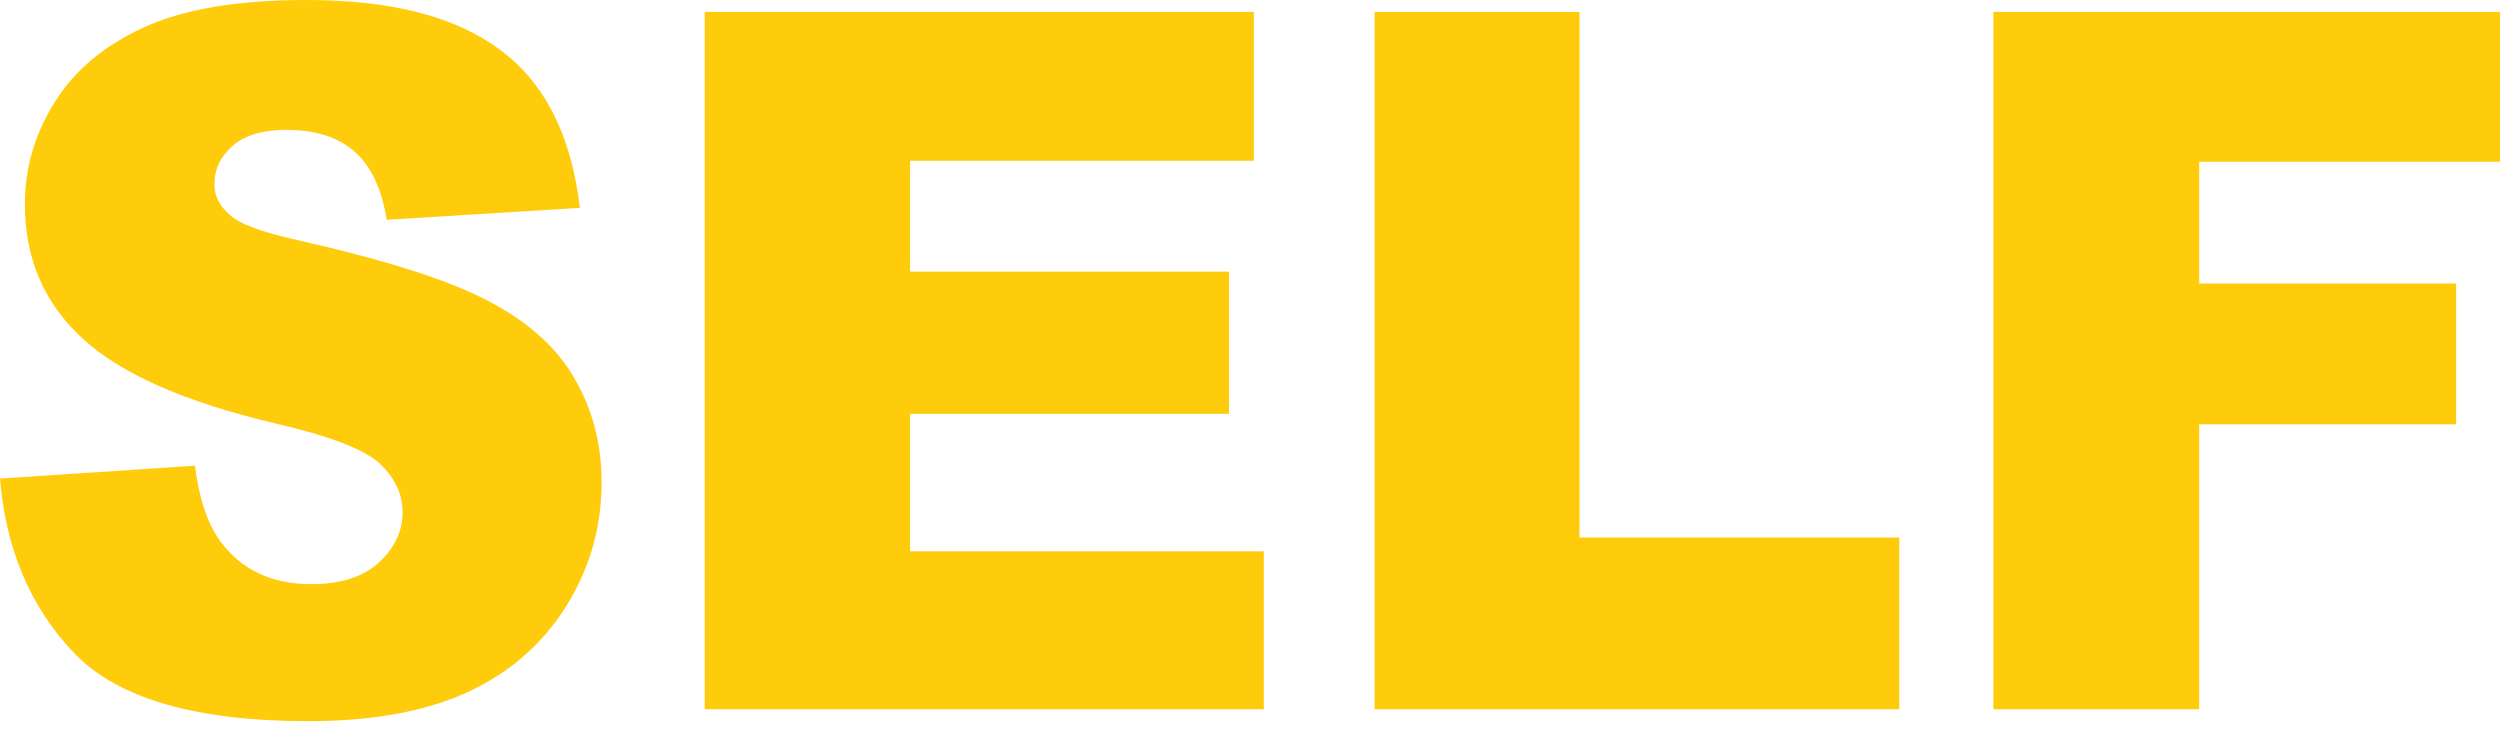
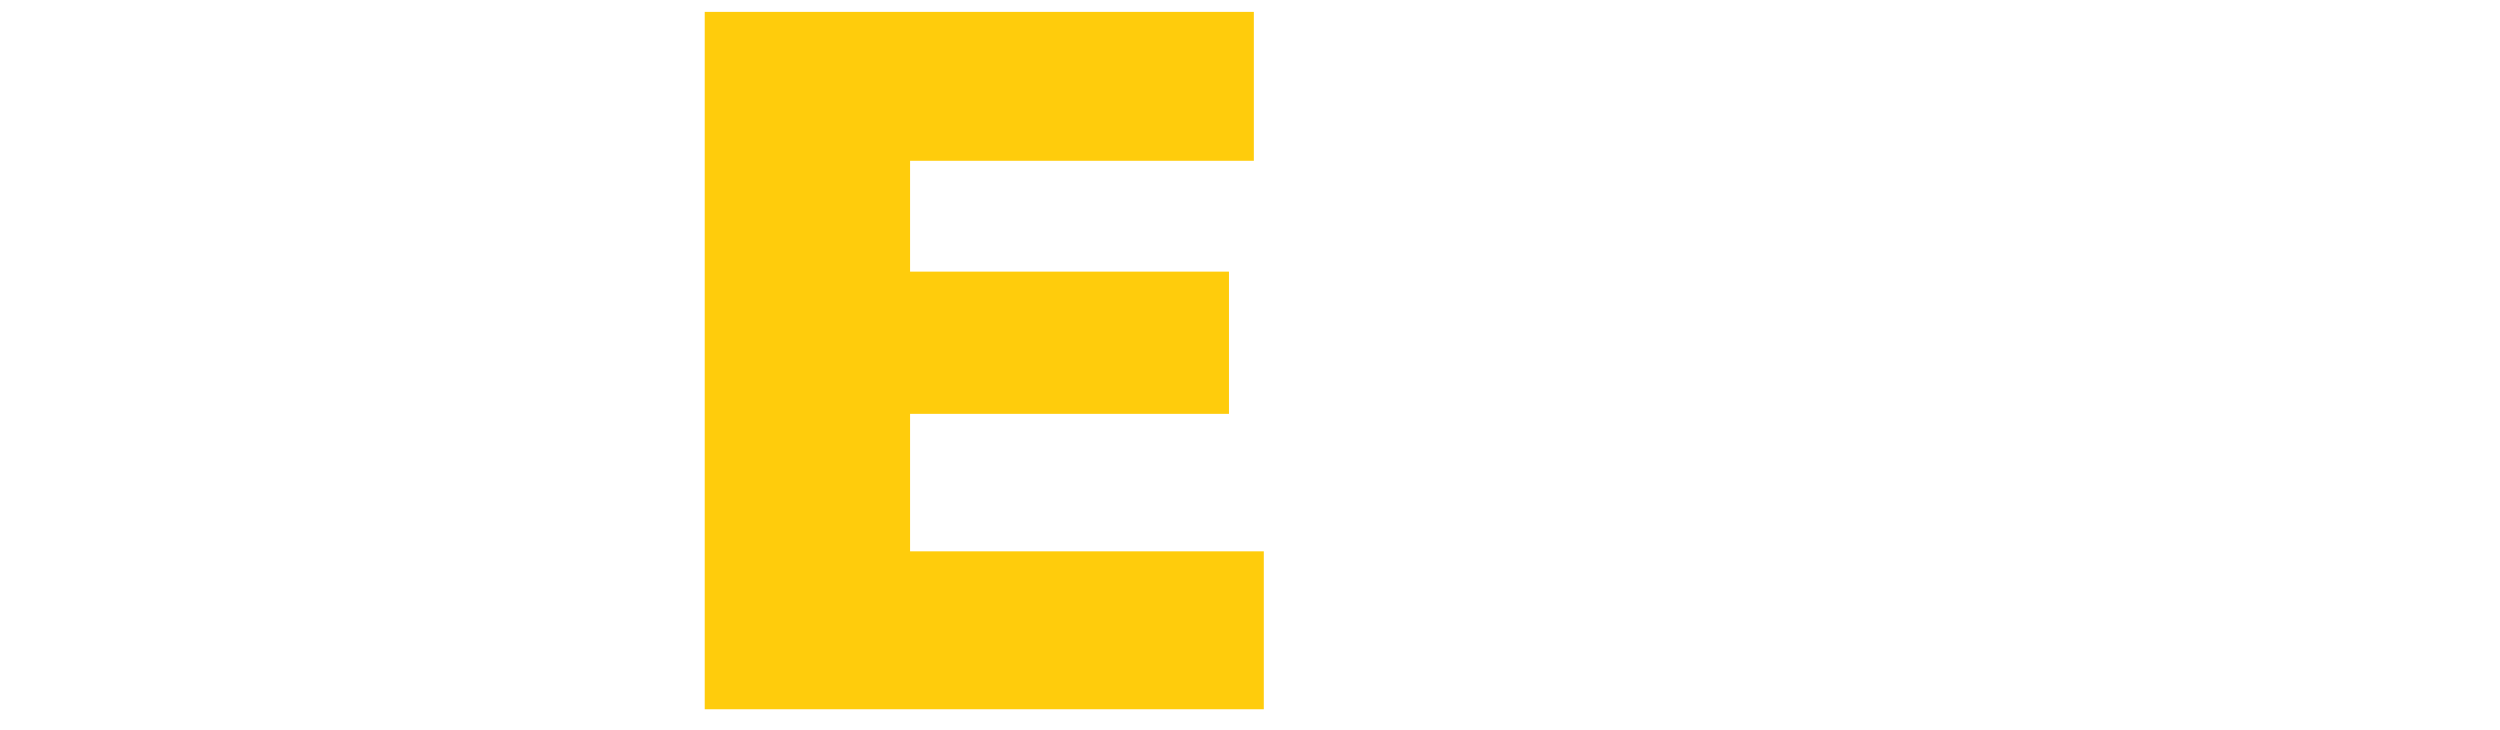
<svg xmlns="http://www.w3.org/2000/svg" width="233" height="68" viewBox="0 0 233 68" fill="none">
-   <path d="M0 44.601L18.169 43.404C18.563 46.507 19.364 48.872 20.573 50.497C22.54 53.128 25.35 54.443 29.004 54.443C31.73 54.443 33.824 53.778 35.285 52.448C36.775 51.088 37.519 49.522 37.519 47.749C37.519 46.064 36.817 44.556 35.412 43.226C34.006 41.896 30.746 40.64 25.631 39.458C17.256 37.478 11.284 34.847 7.715 31.566C4.117 28.286 2.319 24.103 2.319 19.02C2.319 15.68 3.232 12.532 5.059 9.576C6.914 6.591 9.682 4.256 13.364 2.571C17.073 0.857 22.146 0 28.582 0C36.48 0 42.494 1.552 46.625 4.655C50.785 7.729 53.258 12.635 54.045 19.374L36.044 20.483C35.566 17.557 34.554 15.428 33.009 14.098C31.491 12.768 29.383 12.103 26.685 12.103C24.465 12.103 22.793 12.606 21.669 13.611C20.544 14.586 19.982 15.783 19.982 17.202C19.982 18.236 20.446 19.167 21.373 19.995C22.273 20.852 24.409 21.65 27.781 22.389C36.128 24.281 42.1 26.202 45.698 28.153C49.323 30.074 51.951 32.468 53.581 35.335C55.239 38.202 56.068 41.409 56.068 44.956C56.068 49.123 54.972 52.965 52.78 56.483C50.588 60 47.525 62.675 43.59 64.507C39.655 66.31 34.695 67.212 28.709 67.212C18.198 67.212 10.919 65.084 6.872 60.827C2.825 56.571 0.534 51.162 0 44.601Z" fill="#FFCC0C" />
  <path d="M65.68 1.108H116.858V14.985H84.819V25.315H114.54V38.571H84.819V51.384H117.786V66.103H65.68V1.108Z" fill="#FFCC0C" />
-   <path d="M128.114 1.108H147.211V50.098H177.016V66.103H128.114V1.108Z" fill="#FFCC0C" />
-   <path d="M185.784 1.108H233V15.074H204.966V26.424H228.911V39.547H204.966V66.103H185.784V1.108Z" fill="#FFCC0C" />
</svg>